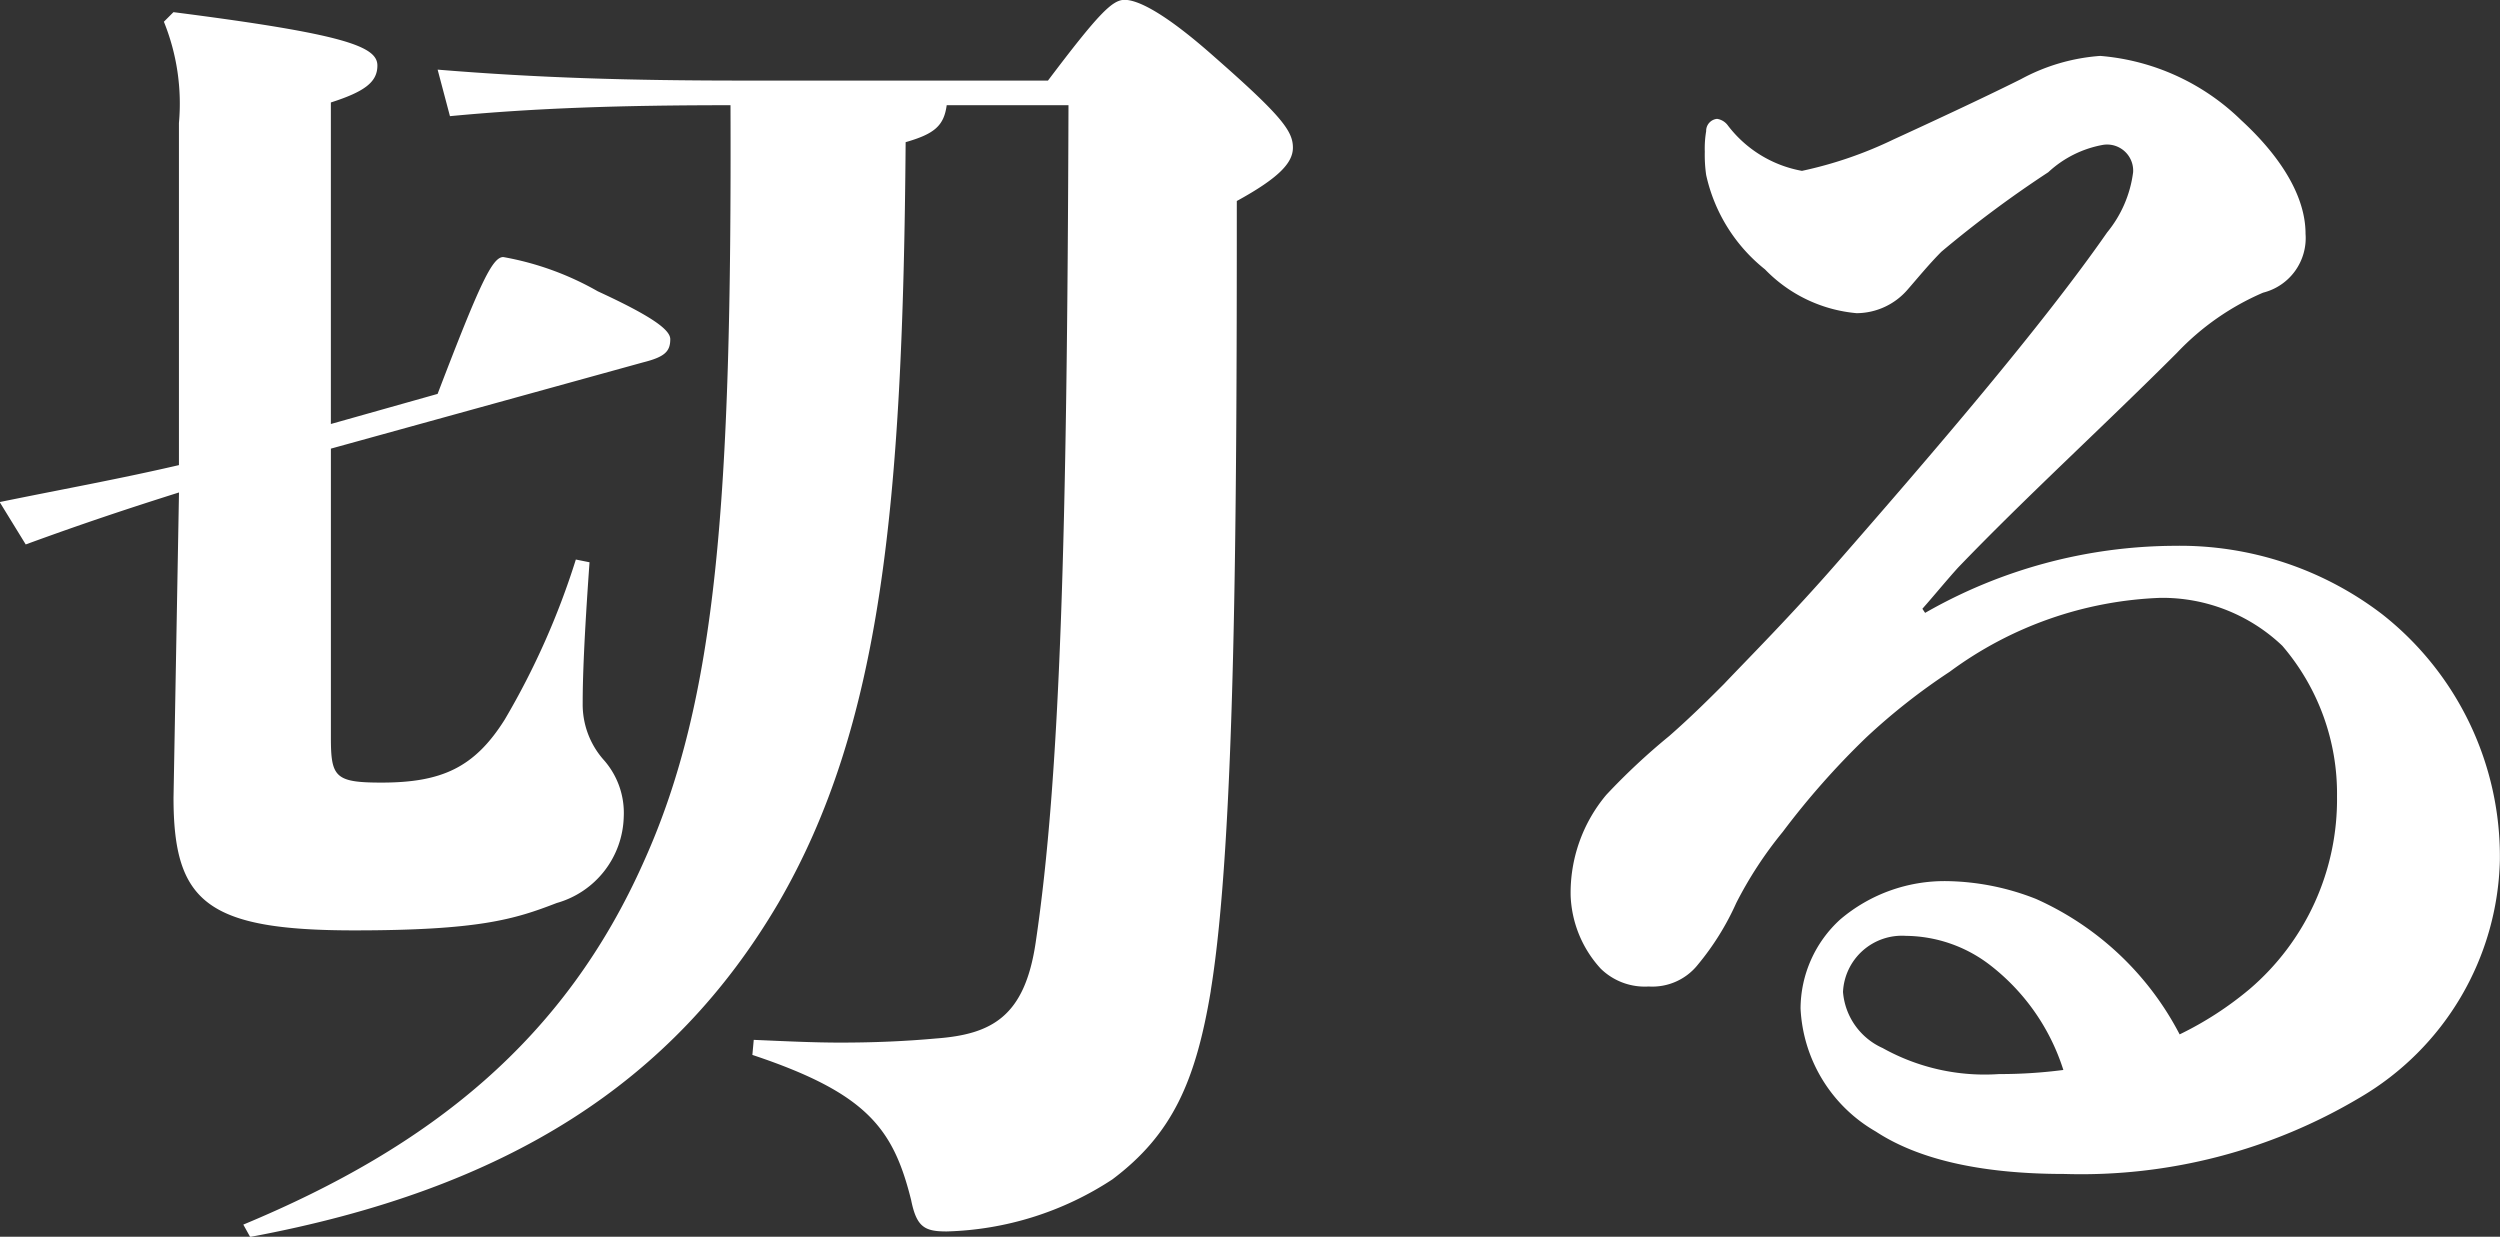
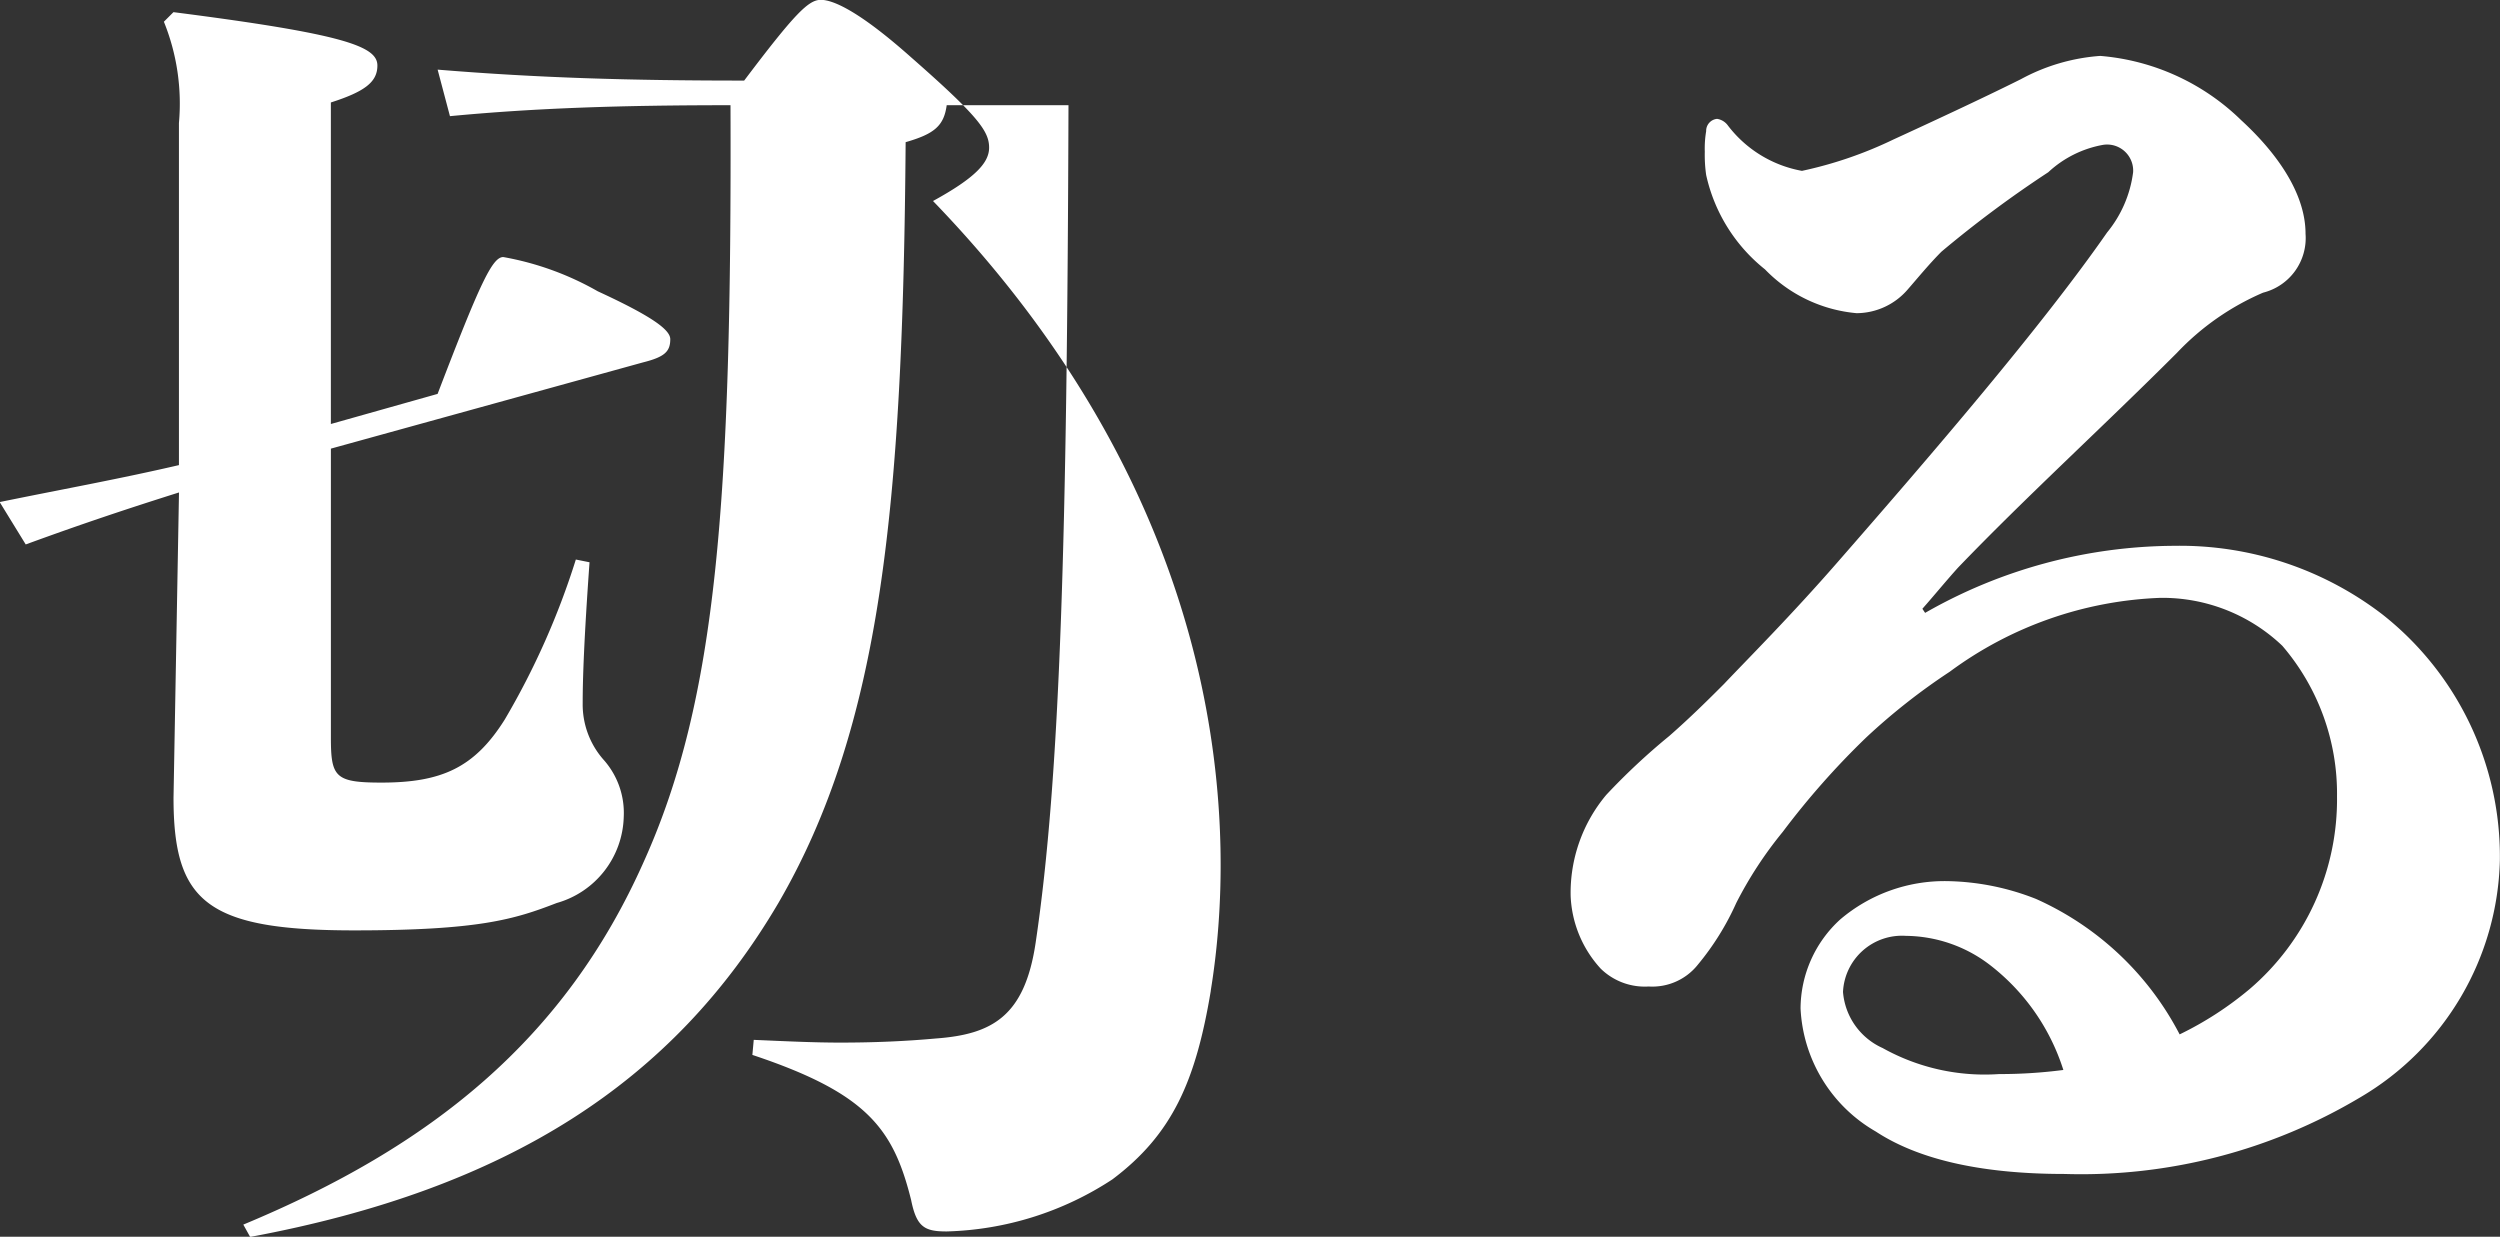
<svg xmlns="http://www.w3.org/2000/svg" width="91.344" height="45.188" viewBox="0 0 91.344 45.188">
  <rect x="0" y="0" width="91.344" height="45.188" fill="#333333" stroke="none" />
  <defs>
    <style>
      .cls-1 {
        fill: #fff;
        fill-rule: evenodd;
      }
    </style>
  </defs>
-   <path id="home_business_ttl_1.svg" class="cls-1" d="M346.3,84.75a19.9,19.9,0,0,1-10.8,2.8c-3.251,0-5.451-.6-6.9-1.55a5.487,5.487,0,0,1-2.75-4.5,4.422,4.422,0,0,1,1.45-3.25,5.882,5.882,0,0,1,3.9-1.4,9.193,9.193,0,0,1,3.251.65,10.938,10.938,0,0,1,5.25,4.95,12.376,12.376,0,0,0,2.55-1.65,9.116,9.116,0,0,0,3.2-7.05,8.293,8.293,0,0,0-2-5.5A6.354,6.354,0,0,0,339,66.5a13.8,13.8,0,0,0-7.7,2.7,22.965,22.965,0,0,0-3.05,2.4,28.922,28.922,0,0,0-3.05,3.45,14.385,14.385,0,0,0-1.7,2.6,9.776,9.776,0,0,1-1.4,2.25,2.124,2.124,0,0,1-1.8.8,2.3,2.3,0,0,1-1.75-.65,4.173,4.173,0,0,1-1.1-2.65,5.566,5.566,0,0,1,1.3-3.7,23.81,23.81,0,0,1,2.3-2.15c0.8-.7,1.5-1.4,2-1.9,0.9-.95,2.45-2.5,4.15-4.45,3.45-3.95,7.451-8.6,9.851-12.051a4.328,4.328,0,0,0,.95-2.2,0.952,0.952,0,0,0-1.1-1,3.957,3.957,0,0,0-2,1,41.281,41.281,0,0,0-3.9,2.9c-0.45.45-.9,1-1.25,1.4a2.477,2.477,0,0,1-1.85.85,5.305,5.305,0,0,1-3.35-1.6,6.078,6.078,0,0,1-2.15-3.45,5.144,5.144,0,0,1-.05-0.85,3.784,3.784,0,0,1,.05-0.75,0.44,0.44,0,0,1,.4-0.45,0.6,0.6,0,0,1,.4.25,4.38,4.38,0,0,0,2.7,1.65,14.8,14.8,0,0,0,3.35-1.15c1.2-.55,3.25-1.5,4.65-2.2a7.131,7.131,0,0,1,2.9-.85,8.34,8.34,0,0,1,5.15,2.35c1.2,1.1,2.35,2.6,2.35,4.15a2.057,2.057,0,0,1-1.55,2.15,9.477,9.477,0,0,0-3.15,2.2c-2.7,2.7-5.5,5.25-8,7.85-0.45.5-.9,1.05-1.3,1.5l0.1,0.15a18.481,18.481,0,0,1,9.1-2.45,12.162,12.162,0,0,1,7.6,2.5,11.259,11.259,0,0,1,4.3,9A10.327,10.327,0,0,1,346.3,84.75ZM332.751,79.9a5.114,5.114,0,0,0-3.05-1.05,2.156,2.156,0,0,0-2.3,2.05,2.46,2.46,0,0,0,1.45,2.05,7.648,7.648,0,0,0,4.25.95,17.979,17.979,0,0,0,2.351-.15A7.828,7.828,0,0,0,332.751,79.9Zm-28.448.95c-0.55,3.3-1.4,5.25-3.6,6.9a11.581,11.581,0,0,1-6.051,1.9c-0.8,0-1.1-.15-1.3-1.15-0.65-2.6-1.6-3.9-5.8-5.3l0.05-.55c1.15,0.05,2.2.1,3.15,0.1,1.25,0,2.4-.05,3.5-0.15,2.05-.15,3.25-0.8,3.65-3.5,0.9-6.05,1.15-14.851,1.2-30.6h-4.45c-0.1.75-.45,1.05-1.5,1.35-0.1,13.3-.9,21.351-4.65,27.8-3.85,6.55-9.9,10.451-19.3,12.2l-0.25-.45c6.85-2.85,11.75-6.75,14.65-13.3,2.651-5.9,3.2-13.151,3.151-27.6-3.951,0-7.1.1-10.251,0.4l-0.45-1.7c3.65,0.3,7,.4,11.2.4h11.1c1.85-2.45,2.351-2.95,2.8-2.95,0.5,0,1.5.5,3.3,2.1,2.45,2.15,2.85,2.7,2.85,3.3,0,0.55-.5,1.1-2.05,1.95C305.253,63.5,305.2,75.349,304.3,80.85ZM272.151,48.4V60.148l3.9-1.1c1.55-4.05,2-5,2.4-5a10.753,10.753,0,0,1,3.45,1.25c1.95,0.9,2.651,1.4,2.651,1.75,0,0.45-.2.65-1,0.85l-11.4,3.15V71.6c0,1.45.15,1.65,1.85,1.65,2.2,0,3.4-.55,4.5-2.3a28.038,28.038,0,0,0,2.6-5.85l0.5,0.1c-0.2,2.8-.25,4.25-0.25,5.15a3.052,3.052,0,0,0,.75,2.05,2.919,2.919,0,0,1,.75,2.1,3.362,3.362,0,0,1-2.45,3.15c-1.55.6-2.85,1-7.4,1-5.4,0-6.6-1.05-6.6-4.85l0.2-11.151c-1.9.6-3.55,1.15-5.6,1.9L260.05,63c2.45-.5,4.4-0.85,6.55-1.35v-12.5a7.966,7.966,0,0,0-.55-3.7l0.35-.35c6.251,0.8,7.451,1.25,7.451,1.95C273.851,47.648,273.4,48,272.151,48.4Z" transform="translate(-260.062 -44.656)" />
+   <path id="home_business_ttl_1.svg" class="cls-1" d="M346.3,84.75a19.9,19.9,0,0,1-10.8,2.8c-3.251,0-5.451-.6-6.9-1.55a5.487,5.487,0,0,1-2.75-4.5,4.422,4.422,0,0,1,1.45-3.25,5.882,5.882,0,0,1,3.9-1.4,9.193,9.193,0,0,1,3.251.65,10.938,10.938,0,0,1,5.25,4.95,12.376,12.376,0,0,0,2.55-1.65,9.116,9.116,0,0,0,3.2-7.05,8.293,8.293,0,0,0-2-5.5A6.354,6.354,0,0,0,339,66.5a13.8,13.8,0,0,0-7.7,2.7,22.965,22.965,0,0,0-3.05,2.4,28.922,28.922,0,0,0-3.05,3.45,14.385,14.385,0,0,0-1.7,2.6,9.776,9.776,0,0,1-1.4,2.25,2.124,2.124,0,0,1-1.8.8,2.3,2.3,0,0,1-1.75-.65,4.173,4.173,0,0,1-1.1-2.65,5.566,5.566,0,0,1,1.3-3.7,23.81,23.81,0,0,1,2.3-2.15c0.8-.7,1.5-1.4,2-1.9,0.9-.95,2.45-2.5,4.15-4.45,3.45-3.95,7.451-8.6,9.851-12.051a4.328,4.328,0,0,0,.95-2.2,0.952,0.952,0,0,0-1.1-1,3.957,3.957,0,0,0-2,1,41.281,41.281,0,0,0-3.9,2.9c-0.45.45-.9,1-1.25,1.4a2.477,2.477,0,0,1-1.85.85,5.305,5.305,0,0,1-3.35-1.6,6.078,6.078,0,0,1-2.15-3.45,5.144,5.144,0,0,1-.05-0.85,3.784,3.784,0,0,1,.05-0.75,0.44,0.44,0,0,1,.4-0.45,0.6,0.6,0,0,1,.4.25,4.38,4.38,0,0,0,2.7,1.65,14.8,14.8,0,0,0,3.35-1.15c1.2-.55,3.25-1.5,4.65-2.2a7.131,7.131,0,0,1,2.9-.85,8.34,8.34,0,0,1,5.15,2.35c1.2,1.1,2.35,2.6,2.35,4.15a2.057,2.057,0,0,1-1.55,2.15,9.477,9.477,0,0,0-3.15,2.2c-2.7,2.7-5.5,5.25-8,7.85-0.45.5-.9,1.05-1.3,1.5l0.1,0.15a18.481,18.481,0,0,1,9.1-2.45,12.162,12.162,0,0,1,7.6,2.5,11.259,11.259,0,0,1,4.3,9A10.327,10.327,0,0,1,346.3,84.75ZM332.751,79.9a5.114,5.114,0,0,0-3.05-1.05,2.156,2.156,0,0,0-2.3,2.05,2.46,2.46,0,0,0,1.45,2.05,7.648,7.648,0,0,0,4.25.95,17.979,17.979,0,0,0,2.351-.15A7.828,7.828,0,0,0,332.751,79.9Zm-28.448.95c-0.55,3.3-1.4,5.25-3.6,6.9a11.581,11.581,0,0,1-6.051,1.9c-0.8,0-1.1-.15-1.3-1.15-0.65-2.6-1.6-3.9-5.8-5.3l0.05-.55c1.15,0.05,2.2.1,3.15,0.1,1.25,0,2.4-.05,3.5-0.15,2.05-.15,3.25-0.8,3.65-3.5,0.9-6.05,1.15-14.851,1.2-30.6h-4.45c-0.1.75-.45,1.05-1.5,1.35-0.1,13.3-.9,21.351-4.65,27.8-3.85,6.55-9.9,10.451-19.3,12.2l-0.25-.45c6.85-2.85,11.75-6.75,14.65-13.3,2.651-5.9,3.2-13.151,3.151-27.6-3.951,0-7.1.1-10.251,0.4l-0.45-1.7c3.65,0.3,7,.4,11.2.4c1.85-2.45,2.351-2.95,2.8-2.95,0.5,0,1.5.5,3.3,2.1,2.45,2.15,2.85,2.7,2.85,3.3,0,0.55-.5,1.1-2.05,1.95C305.253,63.5,305.2,75.349,304.3,80.85ZM272.151,48.4V60.148l3.9-1.1c1.55-4.05,2-5,2.4-5a10.753,10.753,0,0,1,3.45,1.25c1.95,0.9,2.651,1.4,2.651,1.75,0,0.45-.2.65-1,0.85l-11.4,3.15V71.6c0,1.45.15,1.65,1.85,1.65,2.2,0,3.4-.55,4.5-2.3a28.038,28.038,0,0,0,2.6-5.85l0.5,0.1c-0.2,2.8-.25,4.25-0.25,5.15a3.052,3.052,0,0,0,.75,2.05,2.919,2.919,0,0,1,.75,2.1,3.362,3.362,0,0,1-2.45,3.15c-1.55.6-2.85,1-7.4,1-5.4,0-6.6-1.05-6.6-4.85l0.2-11.151c-1.9.6-3.55,1.15-5.6,1.9L260.05,63c2.45-.5,4.4-0.85,6.55-1.35v-12.5a7.966,7.966,0,0,0-.55-3.7l0.35-.35c6.251,0.8,7.451,1.25,7.451,1.95C273.851,47.648,273.4,48,272.151,48.4Z" transform="translate(-260.062 -44.656)" />
</svg>